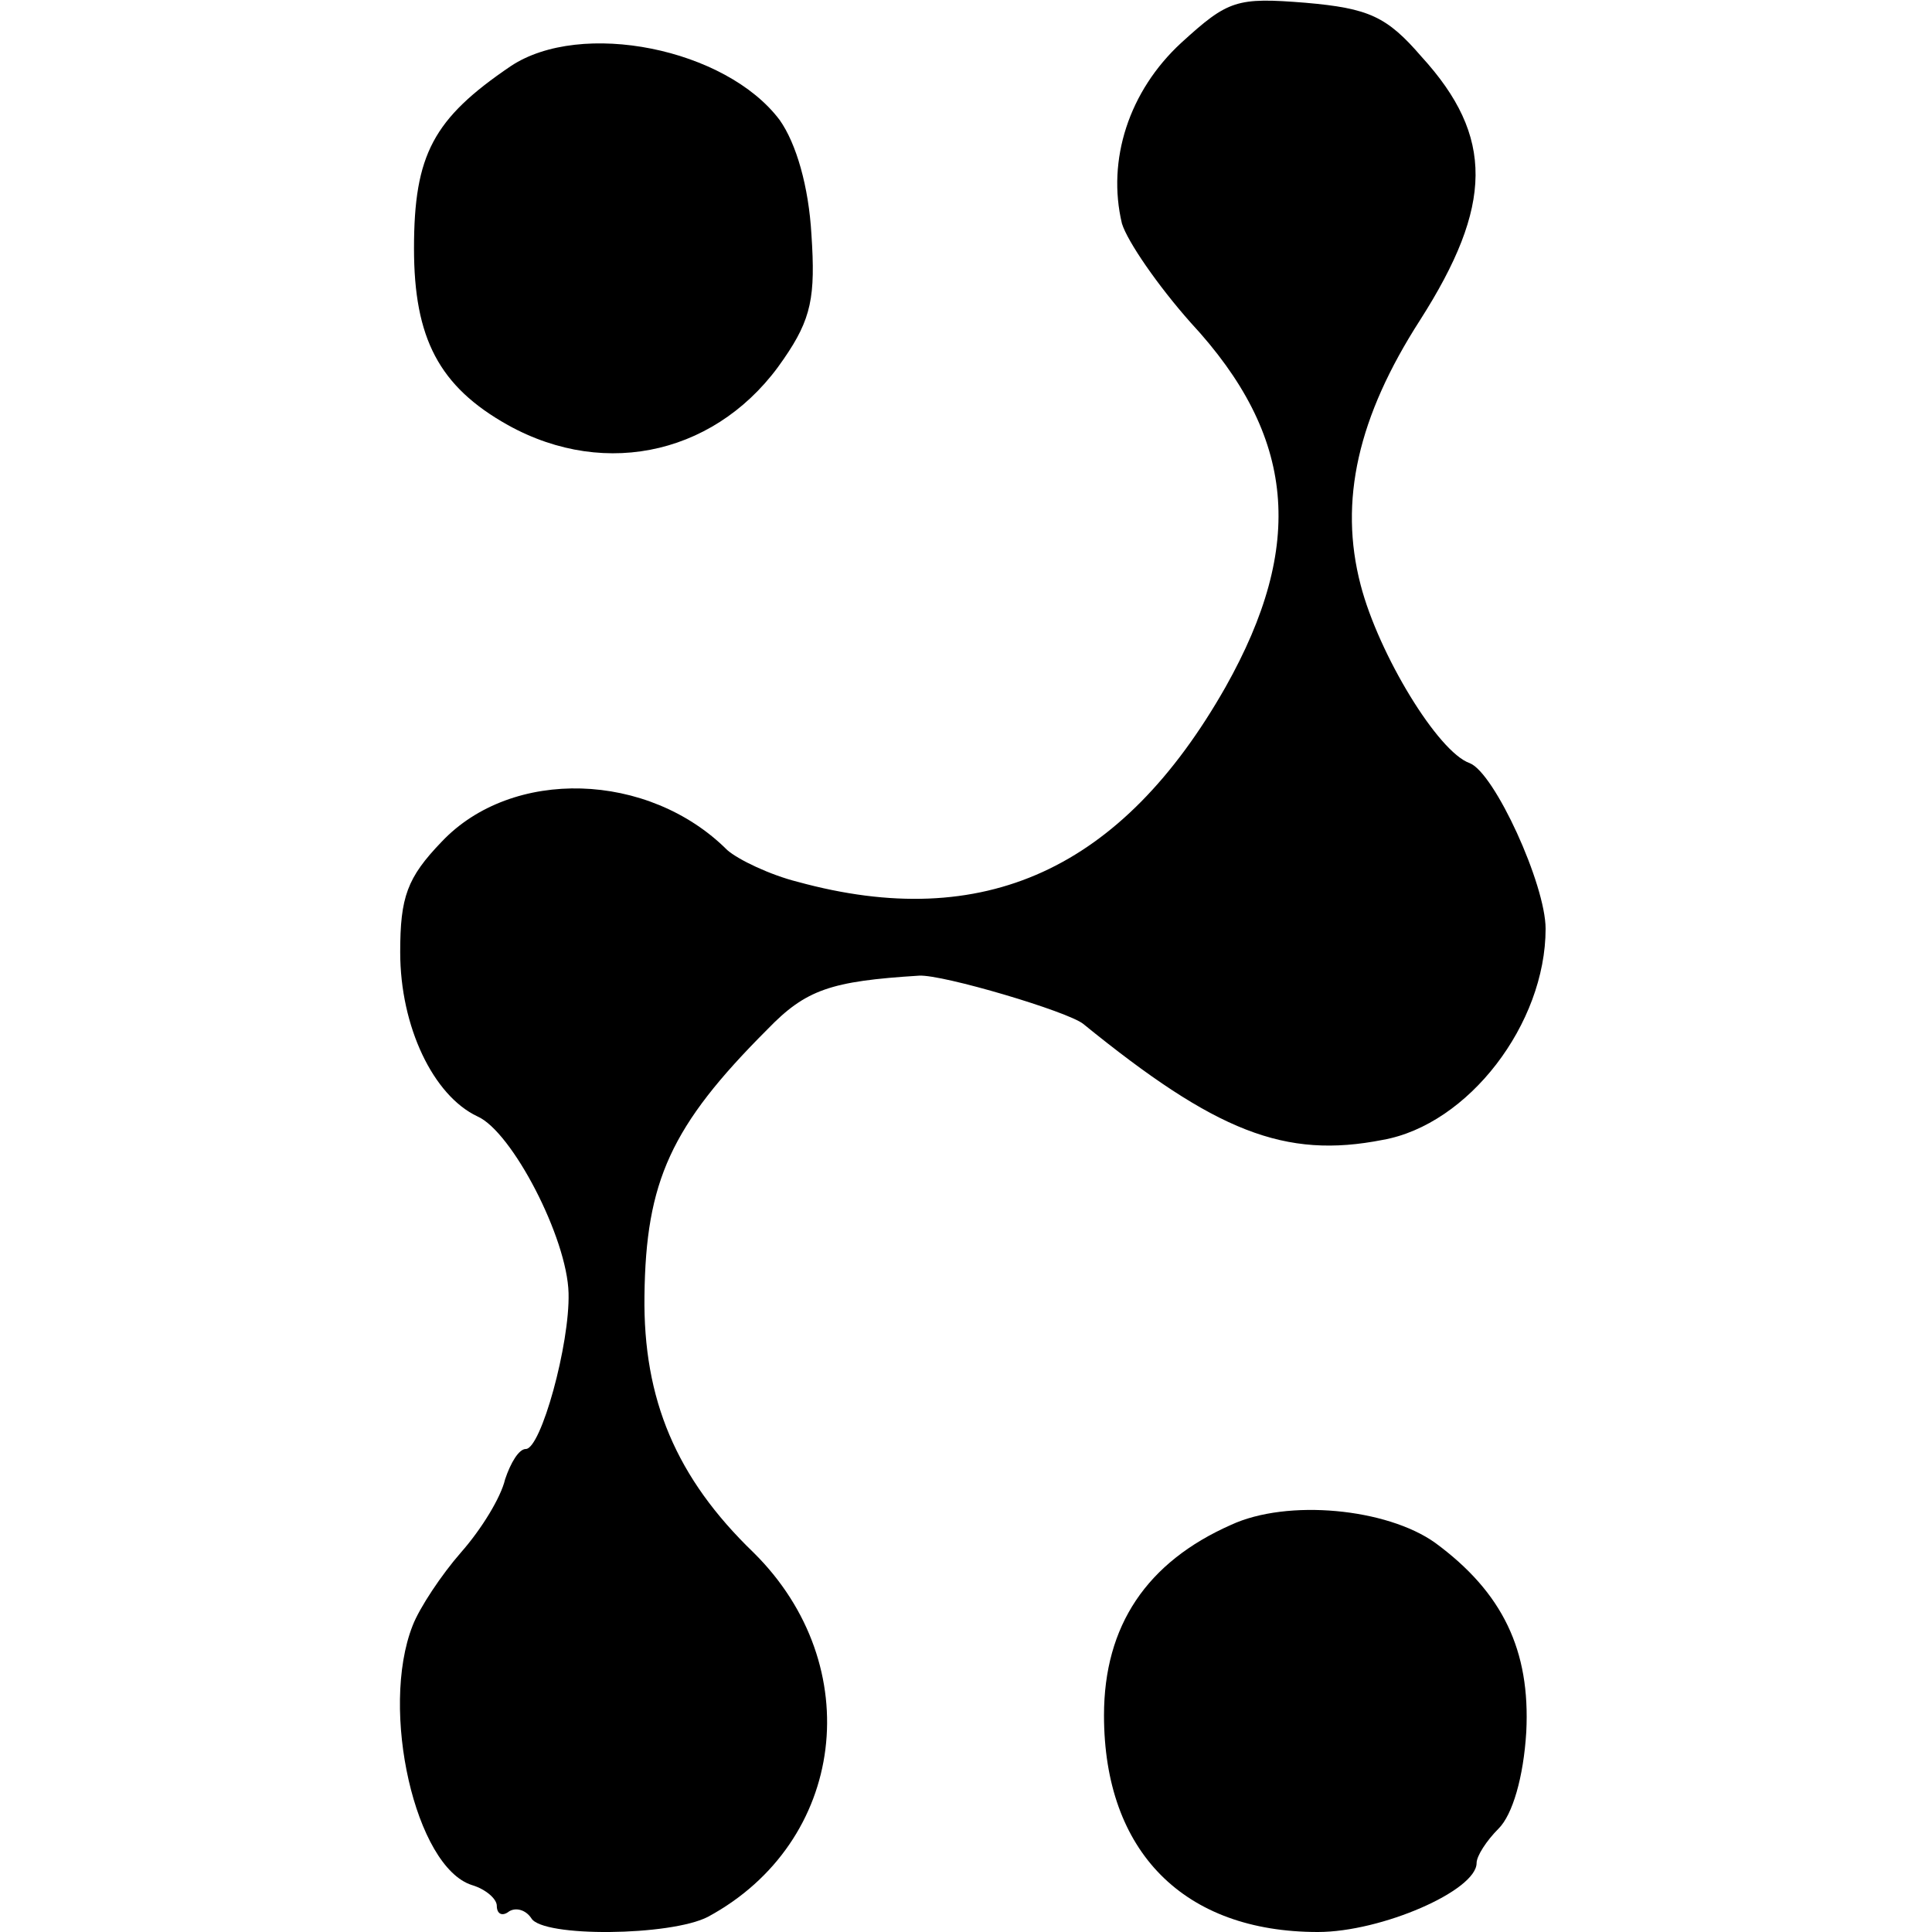
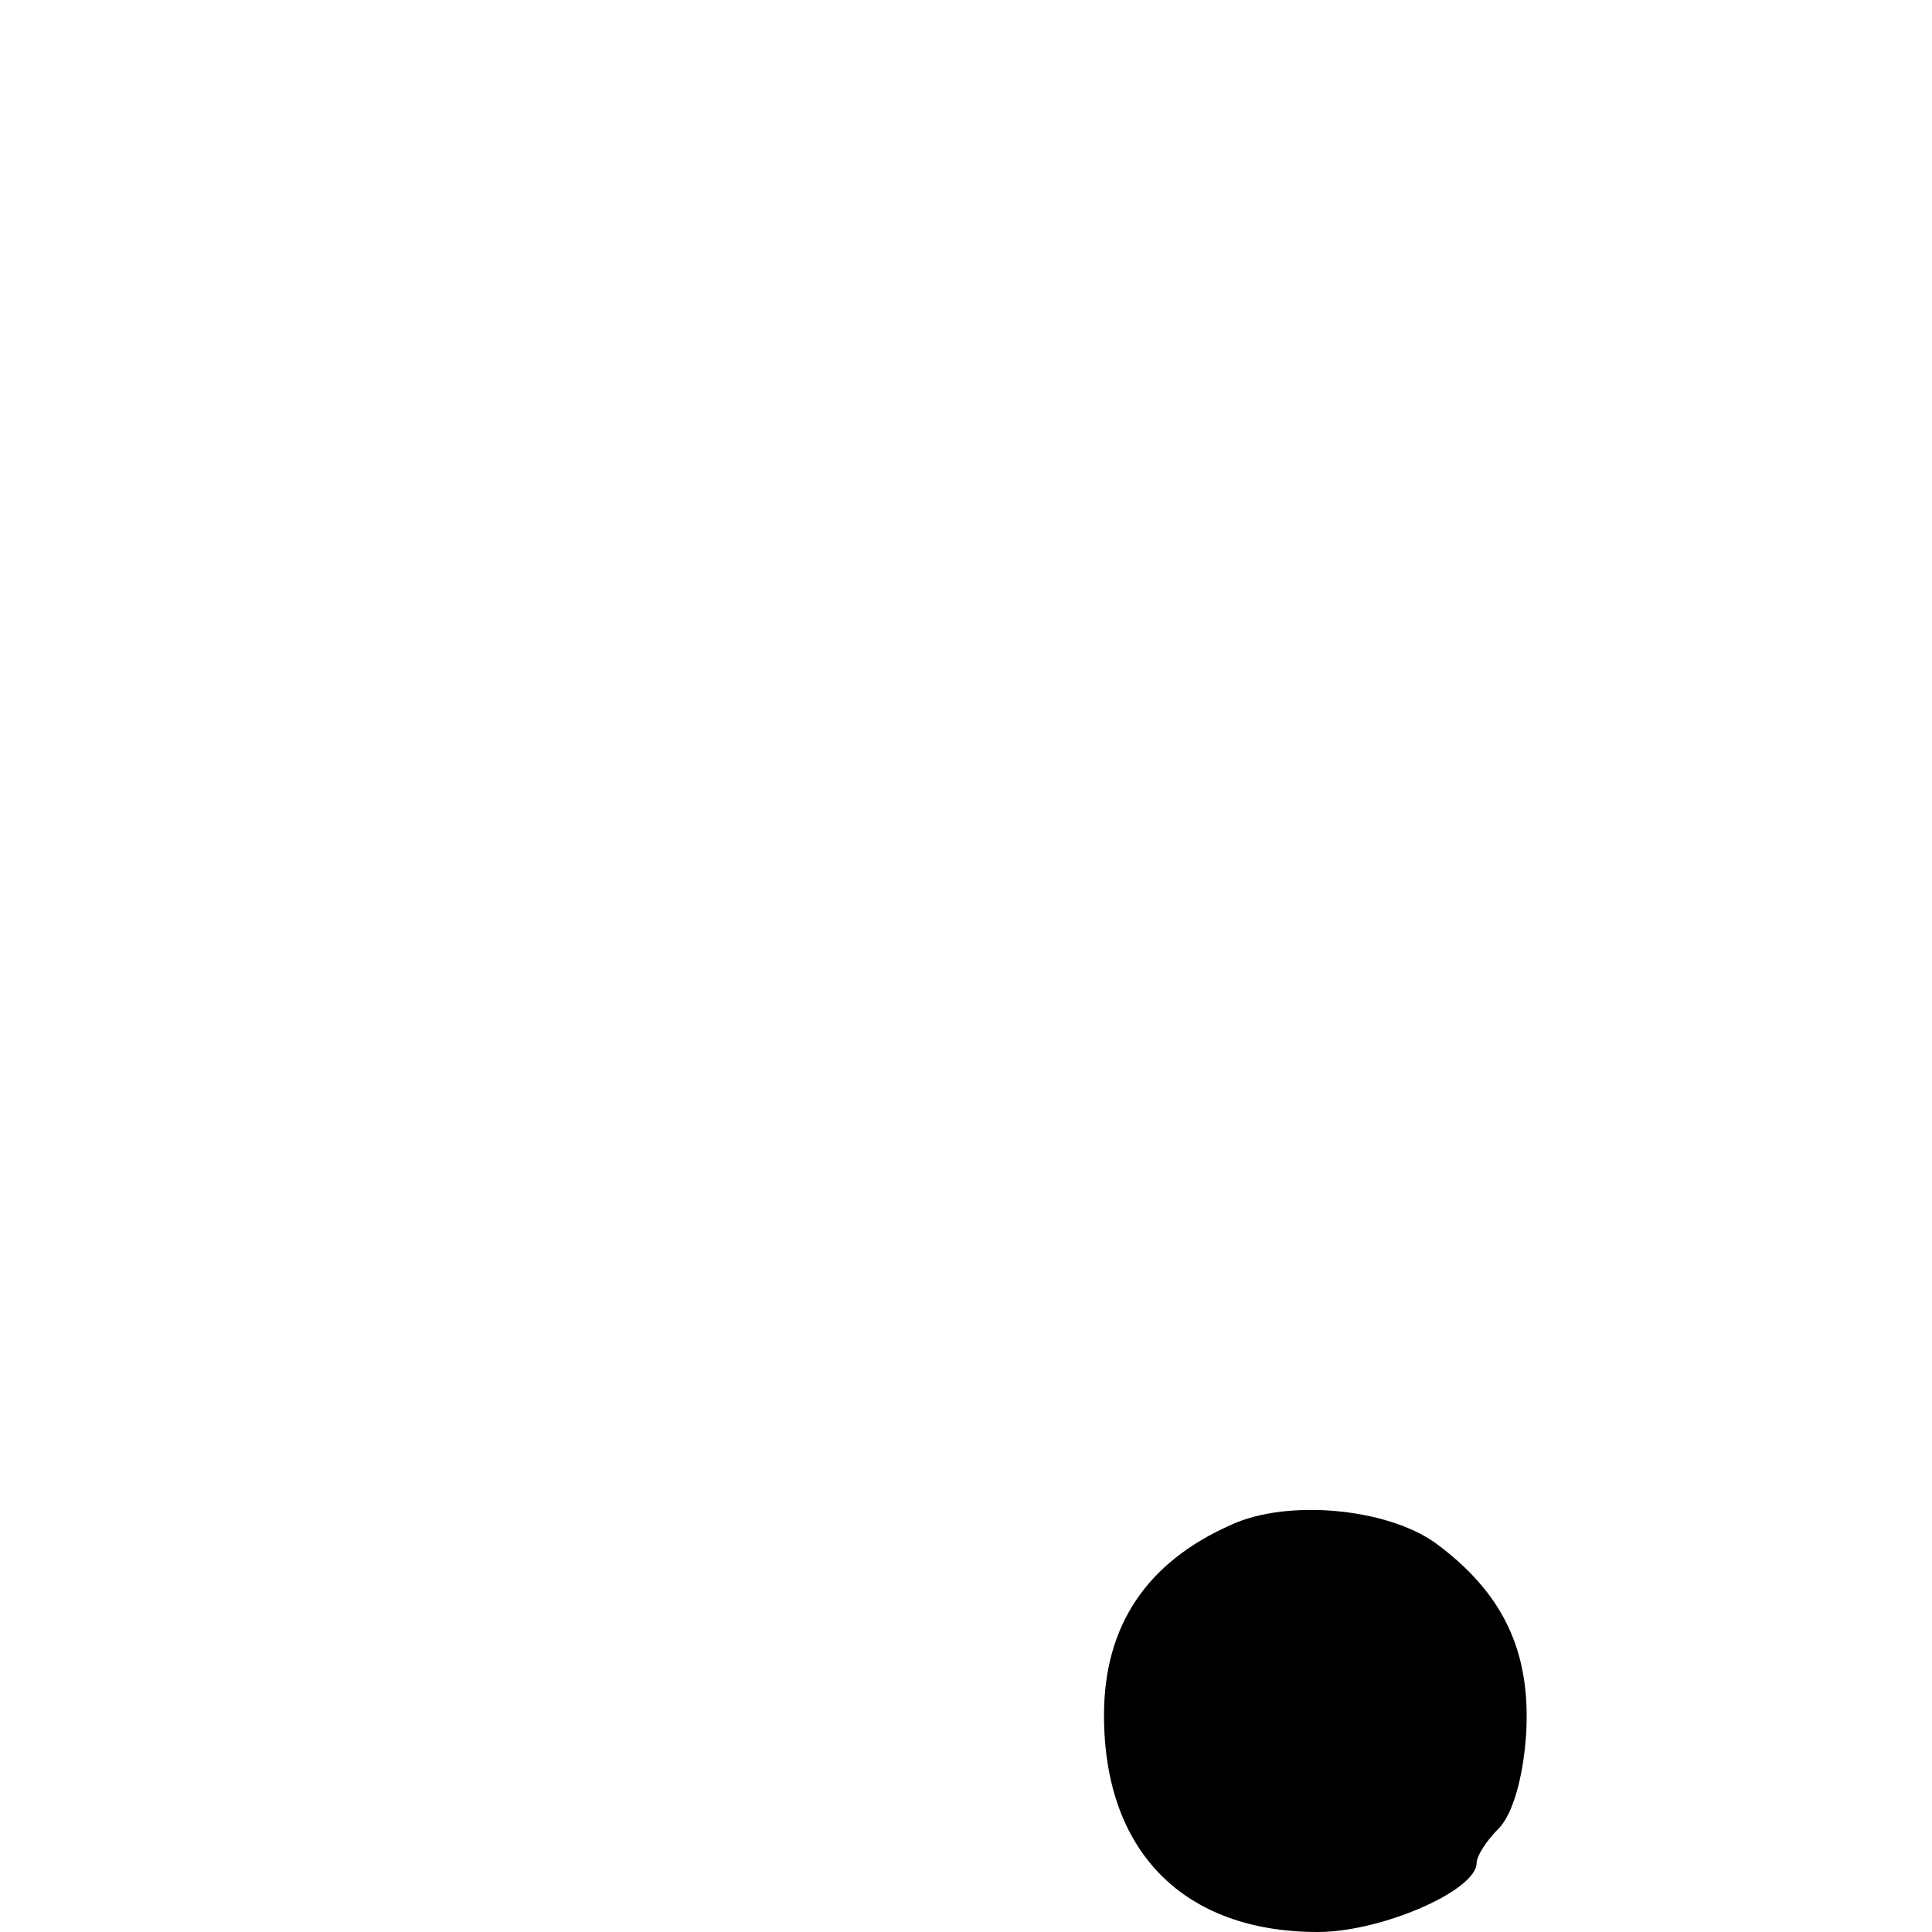
<svg xmlns="http://www.w3.org/2000/svg" version="1.0" width="140pt" height="140pt" viewBox="0 0 140 140" preserveAspectRatio="xMidYMid meet">
  <g transform="translate(0,140) scale(0.1,-0.1)" fill="#000000" stroke="none">
-     <path d="M856 1369 c-38 -35 -54 -85 -43 -131 4 -13 26 -45 50 -72 76 -82 83 -161 25 -264 -75 -132 -175 -178 -310 -141 -20 5 -43 16 -51 23 -57 57 -156 60 -207 6 -25 -26 -30 -40 -30 -80 0 -54 24 -104 56 -119 25 -11 65 -88 66 -128 1 -37 -20 -113 -31 -113 -5 0 -11 -10 -15 -22 -3 -13 -17 -36 -32 -53 -14 -16 -30 -40 -35 -53 -24 -61 2 -175 43 -188 10 -3 18 -10 18 -15 0 -6 4 -8 9 -4 5 3 12 1 16 -5 8 -14 101 -13 128 1 100 54 116 182 33 264 -56 54 -80 111 -79 186 1 83 19 123 89 193 28 29 46 35 110 39 17 1 108 -26 119 -35 96 -78 146 -98 217 -84 62 11 118 84 118 153 0 32 -37 113 -55 120 -23 8 -66 79 -79 129 -16 61 -2 122 43 192 53 83 54 133 1 191 -25 29 -38 35 -84 39 -50 4 -56 2 -90 -29z" />
-     <path d="M370 1352 c-56 -38 -70 -64 -70 -132 0 -65 18 -100 68 -128 72 -40 154 -20 200 48 20 29 23 45 20 90 -2 35 -11 66 -23 83 -39 52 -144 73 -195 39z" />
    <path d="M892 295 c-61 -27 -92 -73 -92 -138 0 -99 58 -157 155 -157 46 0 115 30 115 50 0 5 7 16 16 25 10 10 18 37 20 70 3 59 -17 101 -66 137 -35 25 -107 32 -148 13z" />
  </g>
</svg>